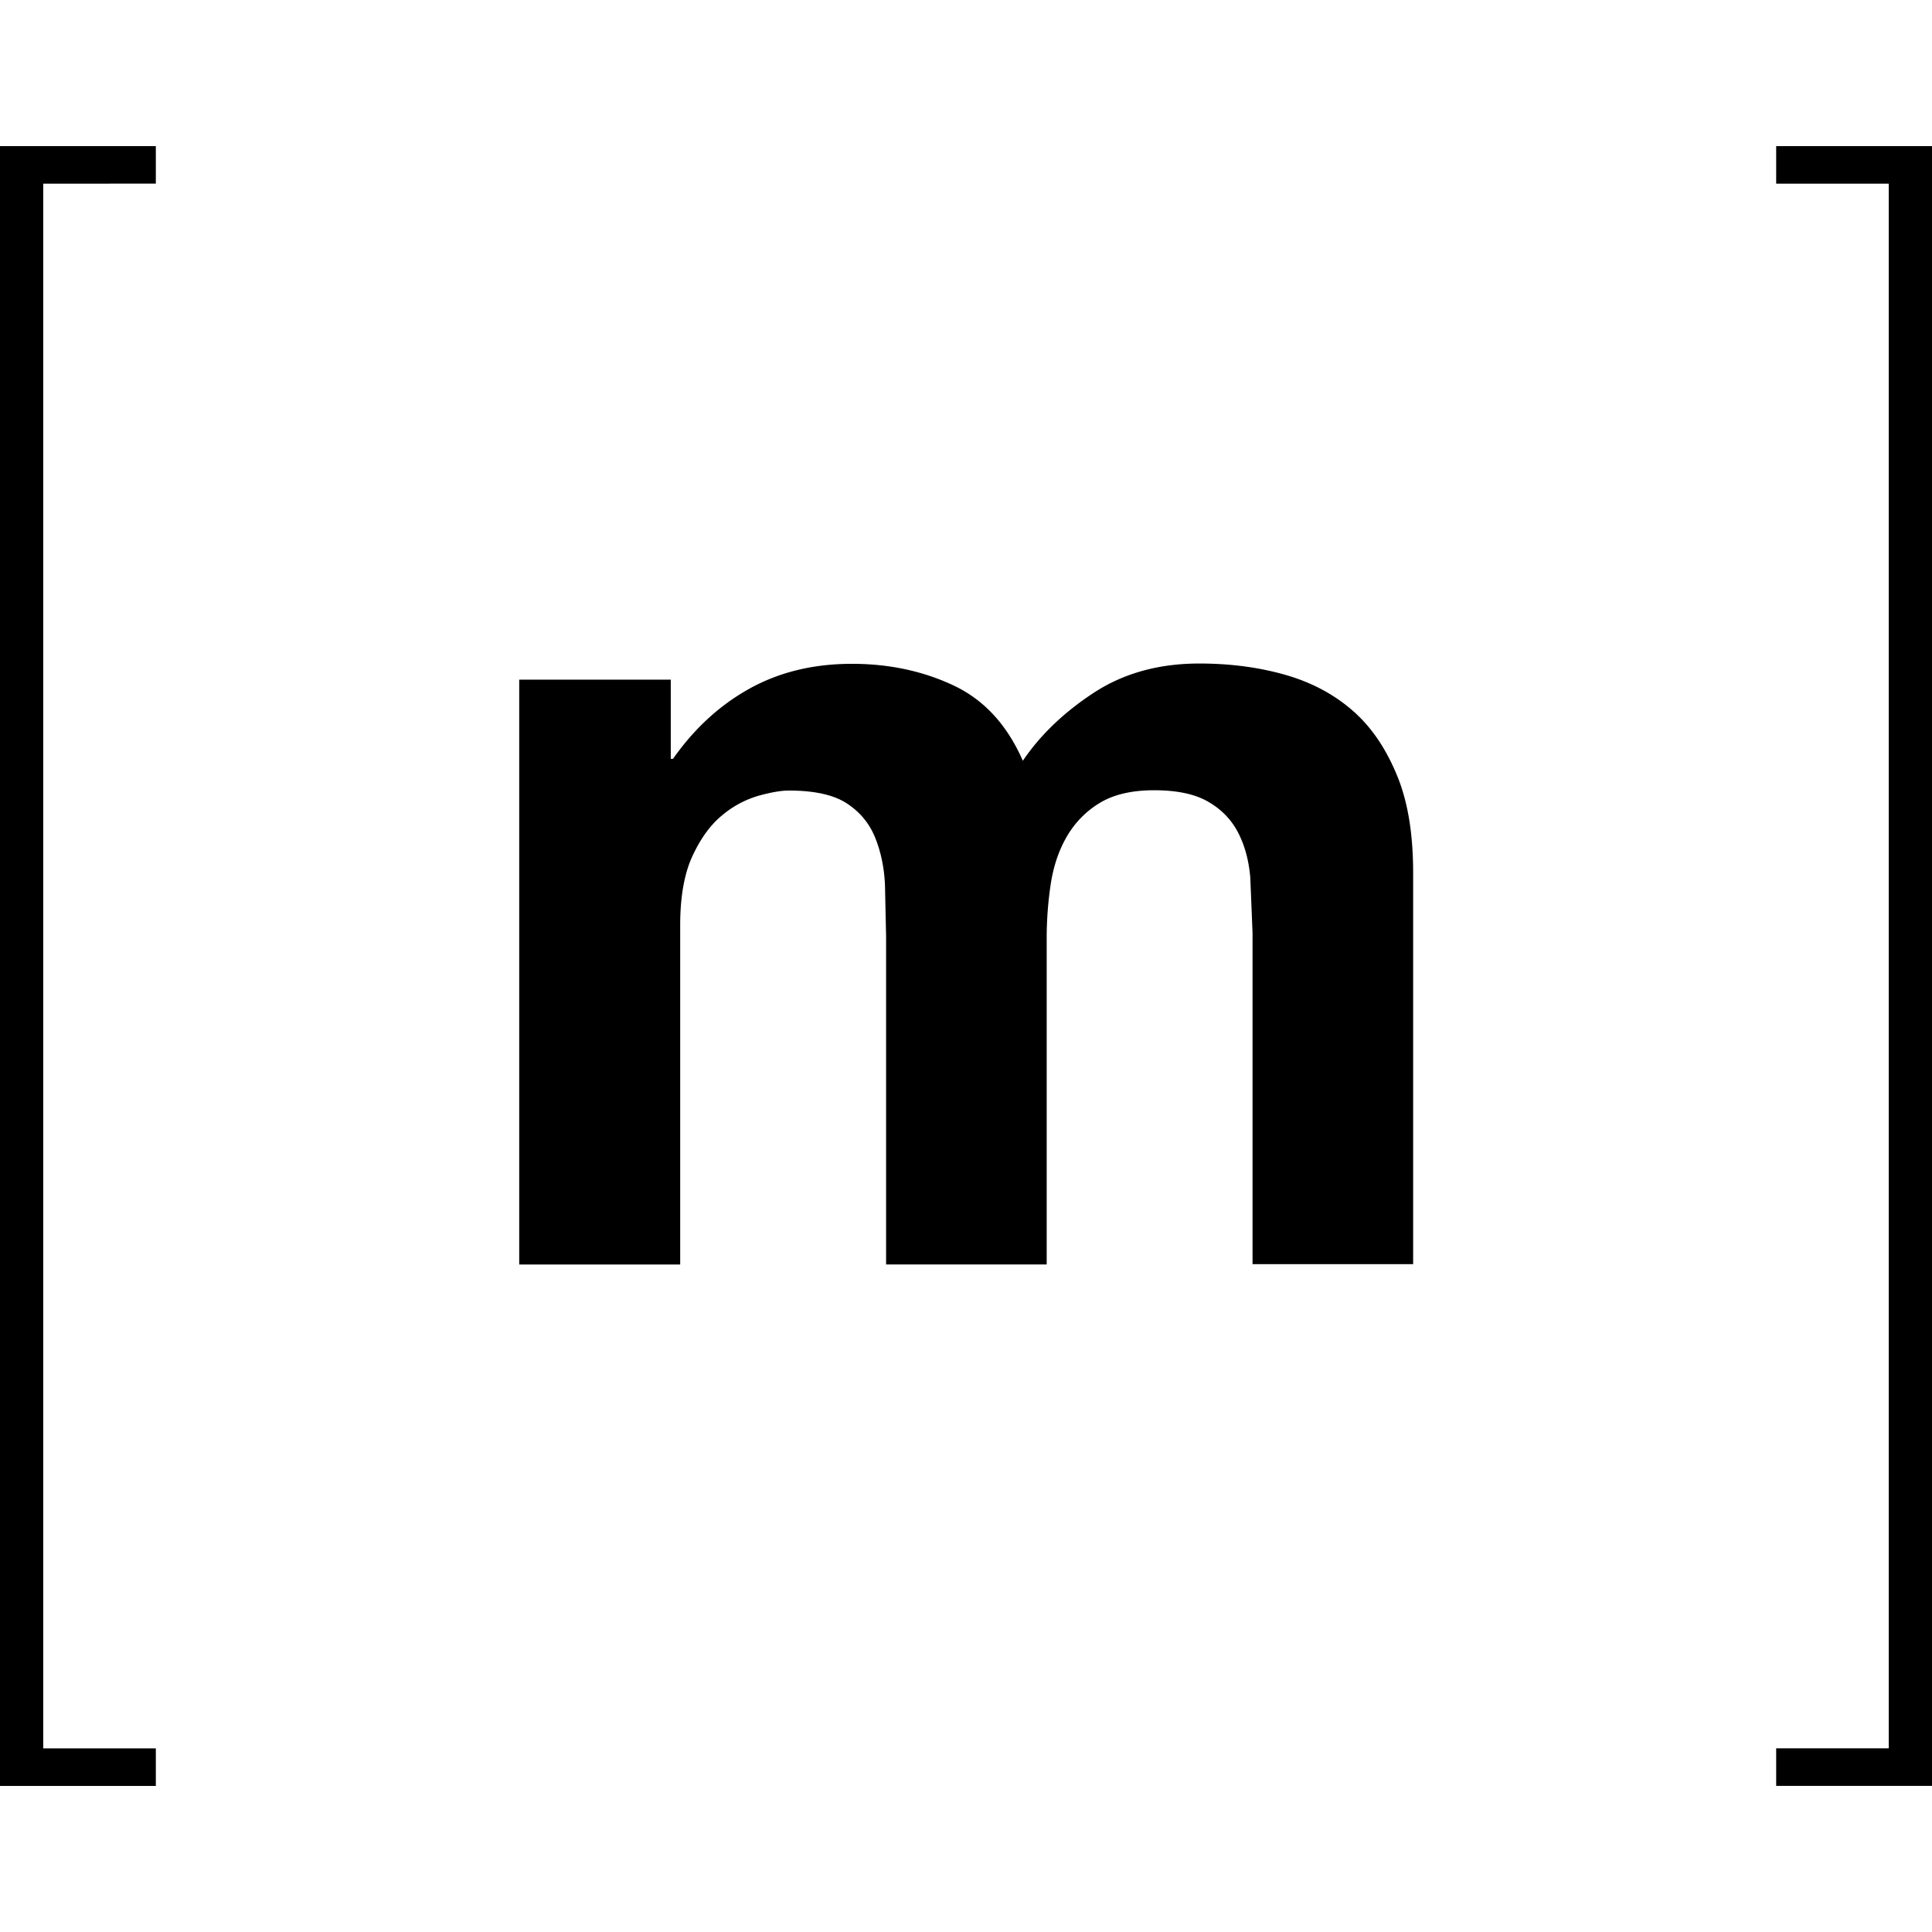
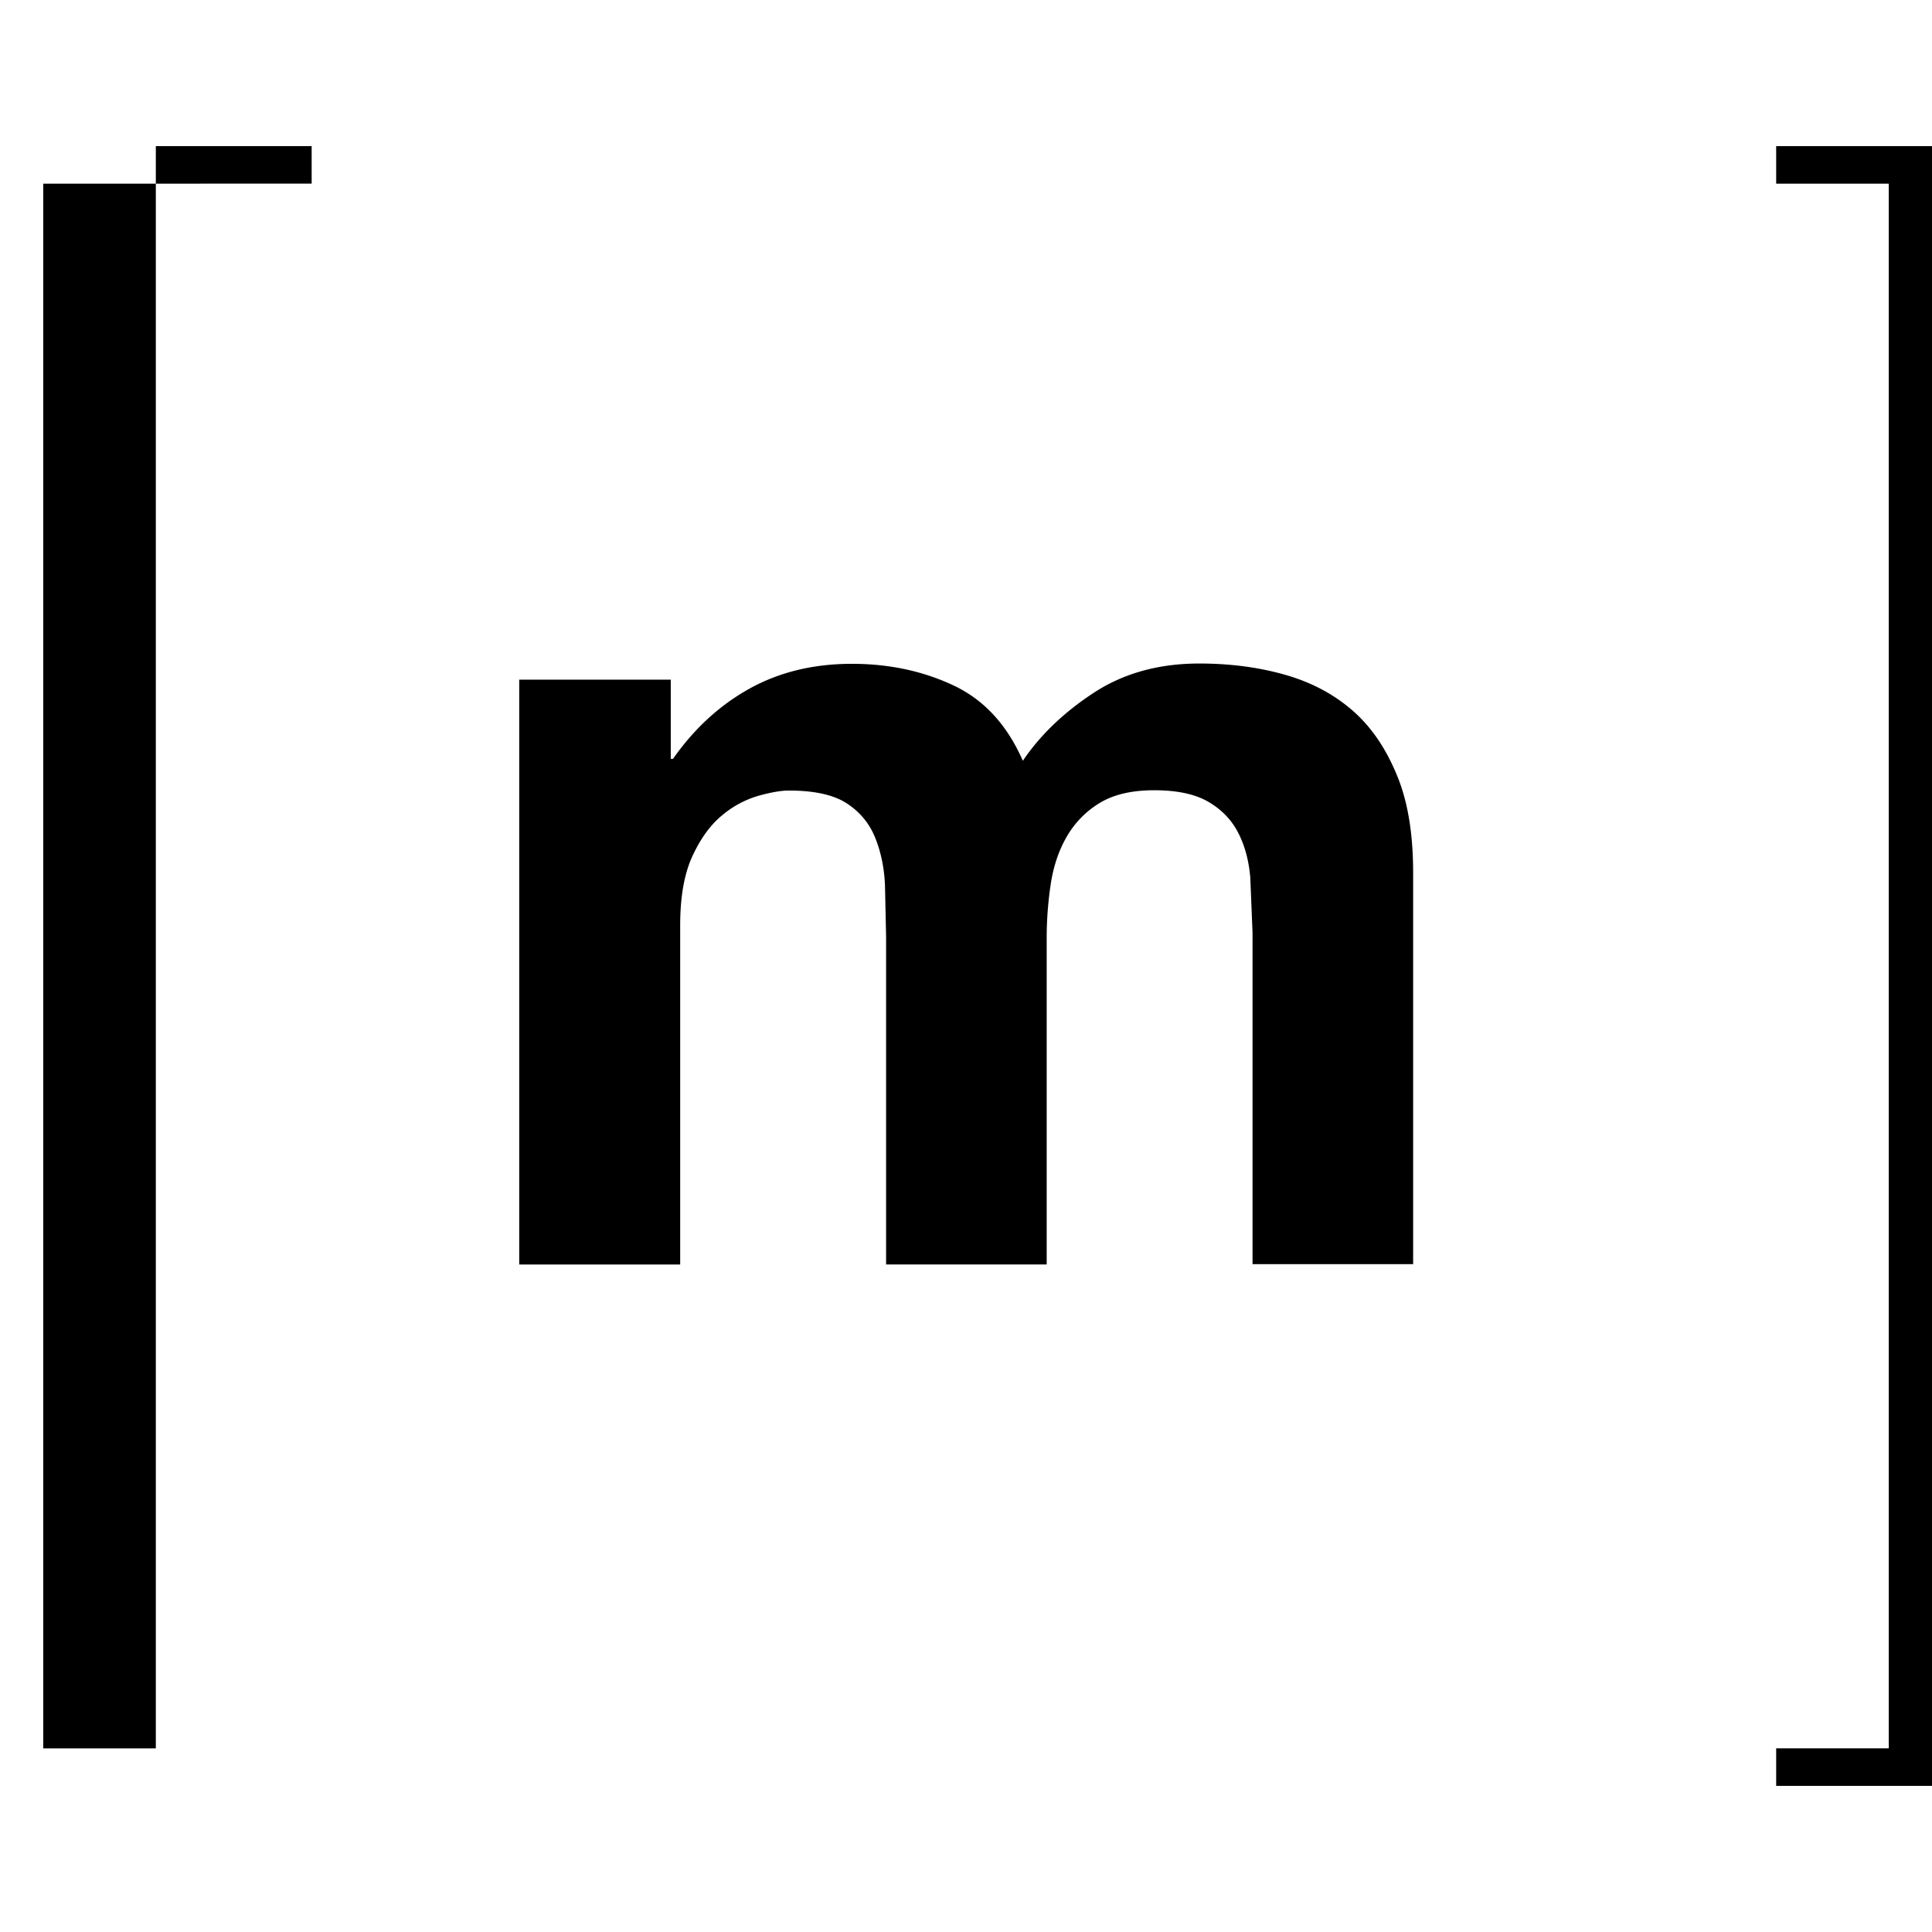
<svg xmlns="http://www.w3.org/2000/svg" xmlns:ns1="http://sodipodi.sourceforge.net/DTD/sodipodi-0.dtd" xmlns:ns2="http://www.inkscape.org/namespaces/inkscape" width="64" height="64" version="1.1" viewBox="0 0 64 64" id="svg10" ns1:docname="matrix_logo_icon_170967.svg" ns2:version="1.2.1 (9c6d41e410, 2022-07-14)">
  <defs id="defs14" />
  <ns1:namedview id="namedview12" pagecolor="#ffffff" bordercolor="#999999" borderopacity="1" ns2:showpageshadow="0" ns2:pageopacity="0" ns2:pagecheckerboard="0" ns2:deskcolor="#d1d1d1" showgrid="false" ns2:zoom="3.6875" ns2:cx="32.135593" ns2:cy="32" ns2:window-width="2880" ns2:window-height="1739" ns2:window-x="0" ns2:window-y="0" ns2:window-maximized="1" ns2:current-layer="svg10" />
-   <path d="M1.432 6.084v51.833h3.73v1.244H0V4.84h5.162v1.243zm20.788 16.43v2.623h.075c.7-.998 1.542-1.774 2.53-2.323s2.117-.824 3.4-.824c1.224 0 2.342.238 3.353.712s1.78 1.3 2.305 2.5c.574-.85 1.355-1.6 2.342-2.248s2.154-.974 3.504-.974c1.024 0 1.973.125 2.848.375s1.623.65 2.248 1.2 1.1 1.268 1.462 2.154.525 1.955.525 3.204v12.964h-5.32V30.9l-.075-1.836c-.05-.574-.187-1.073-.412-1.5s-.556-.762-.993-1.012-1.03-.374-1.78-.374-1.355.145-1.817.43a3.12 3.12 0 0 0-1.087 1.124c-.263.46-.437.987-.524 1.574a12 12 0 0 0-.131 1.78v10.8h-5.32V31.022l-.037-1.705c-.025-.562-.13-1.08-.32-1.556s-.5-.855-.937-1.143-1.08-.43-1.93-.43c-.25 0-.58.056-.993.17a3.3 3.3 0 0 0-1.199.637c-.388.313-.718.762-.993 1.35s-.412 1.355-.412 2.304v11.24H17.2V22.515zm40.348 35.402V6.084h-3.73V4.84H64v54.32h-5.162v-1.244z" id="path8" />
+   <path d="M1.432 6.084v51.833h3.73v1.244V4.84h5.162v1.243zm20.788 16.43v2.623h.075c.7-.998 1.542-1.774 2.53-2.323s2.117-.824 3.4-.824c1.224 0 2.342.238 3.353.712s1.78 1.3 2.305 2.5c.574-.85 1.355-1.6 2.342-2.248s2.154-.974 3.504-.974c1.024 0 1.973.125 2.848.375s1.623.65 2.248 1.2 1.1 1.268 1.462 2.154.525 1.955.525 3.204v12.964h-5.32V30.9l-.075-1.836c-.05-.574-.187-1.073-.412-1.5s-.556-.762-.993-1.012-1.03-.374-1.78-.374-1.355.145-1.817.43a3.12 3.12 0 0 0-1.087 1.124c-.263.46-.437.987-.524 1.574a12 12 0 0 0-.131 1.78v10.8h-5.32V31.022l-.037-1.705c-.025-.562-.13-1.08-.32-1.556s-.5-.855-.937-1.143-1.08-.43-1.93-.43c-.25 0-.58.056-.993.17a3.3 3.3 0 0 0-1.199.637c-.388.313-.718.762-.993 1.35s-.412 1.355-.412 2.304v11.24H17.2V22.515zm40.348 35.402V6.084h-3.73V4.84H64v54.32h-5.162v-1.244z" id="path8" />
</svg>